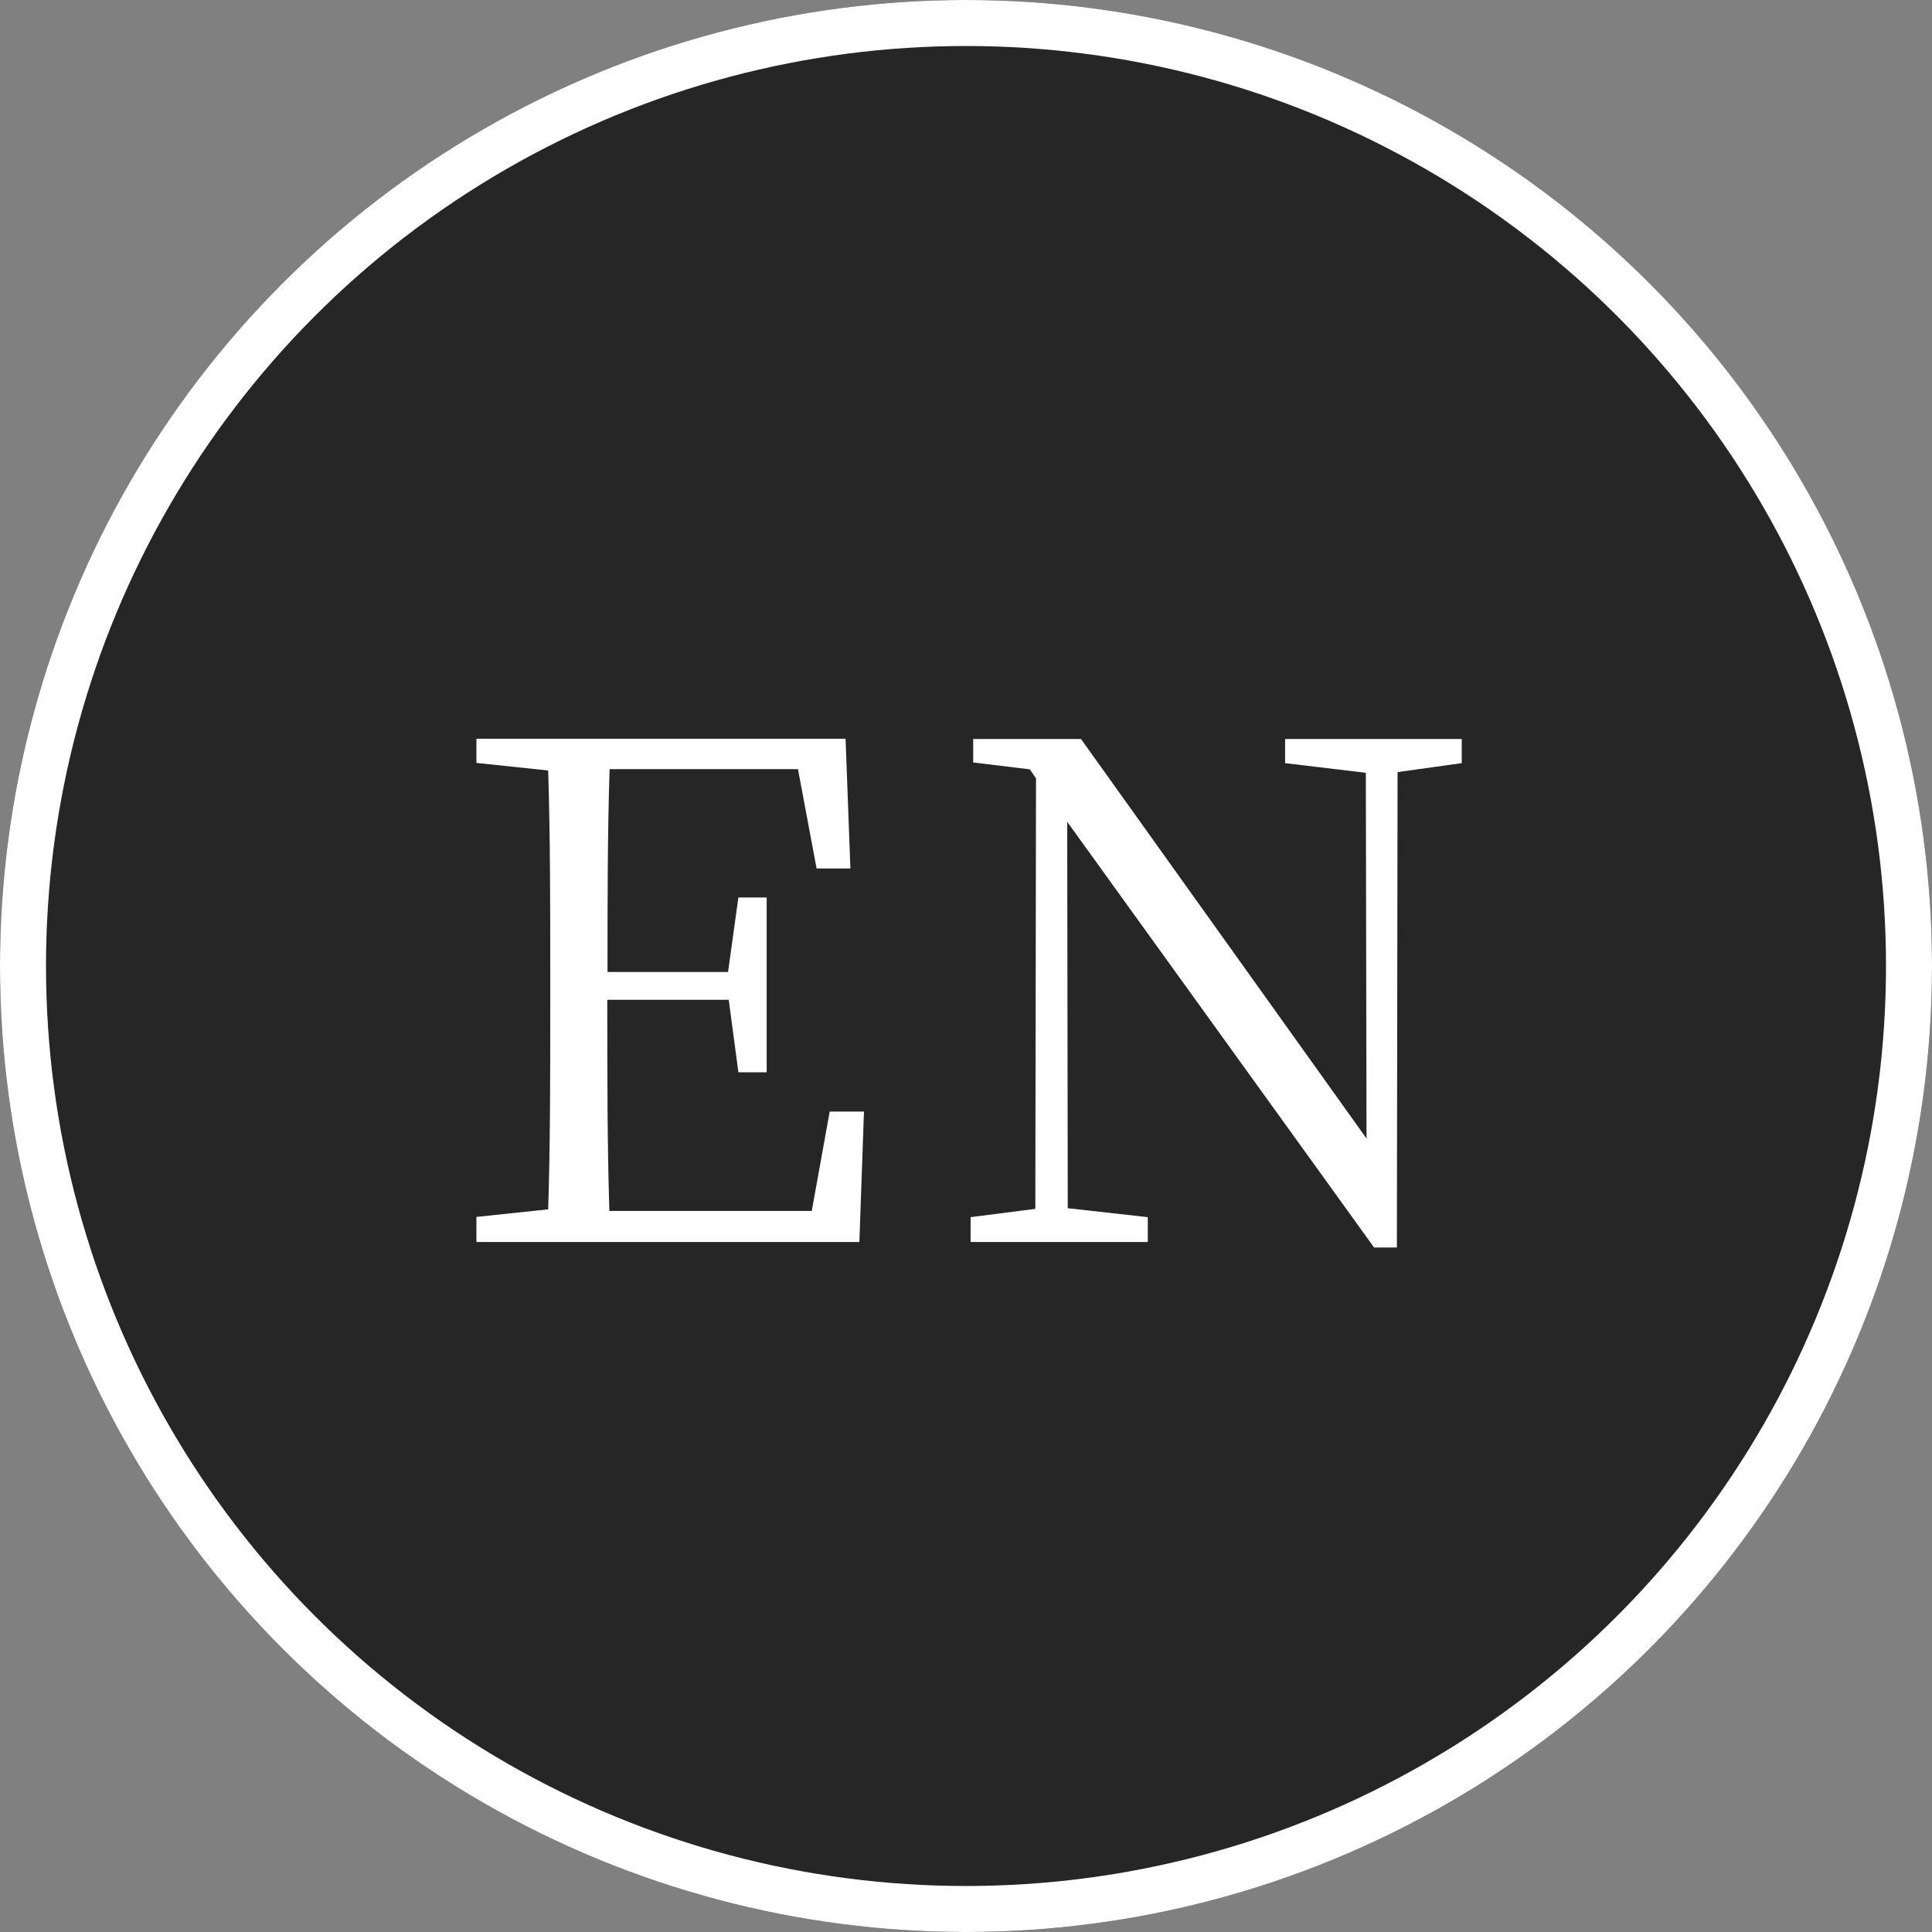
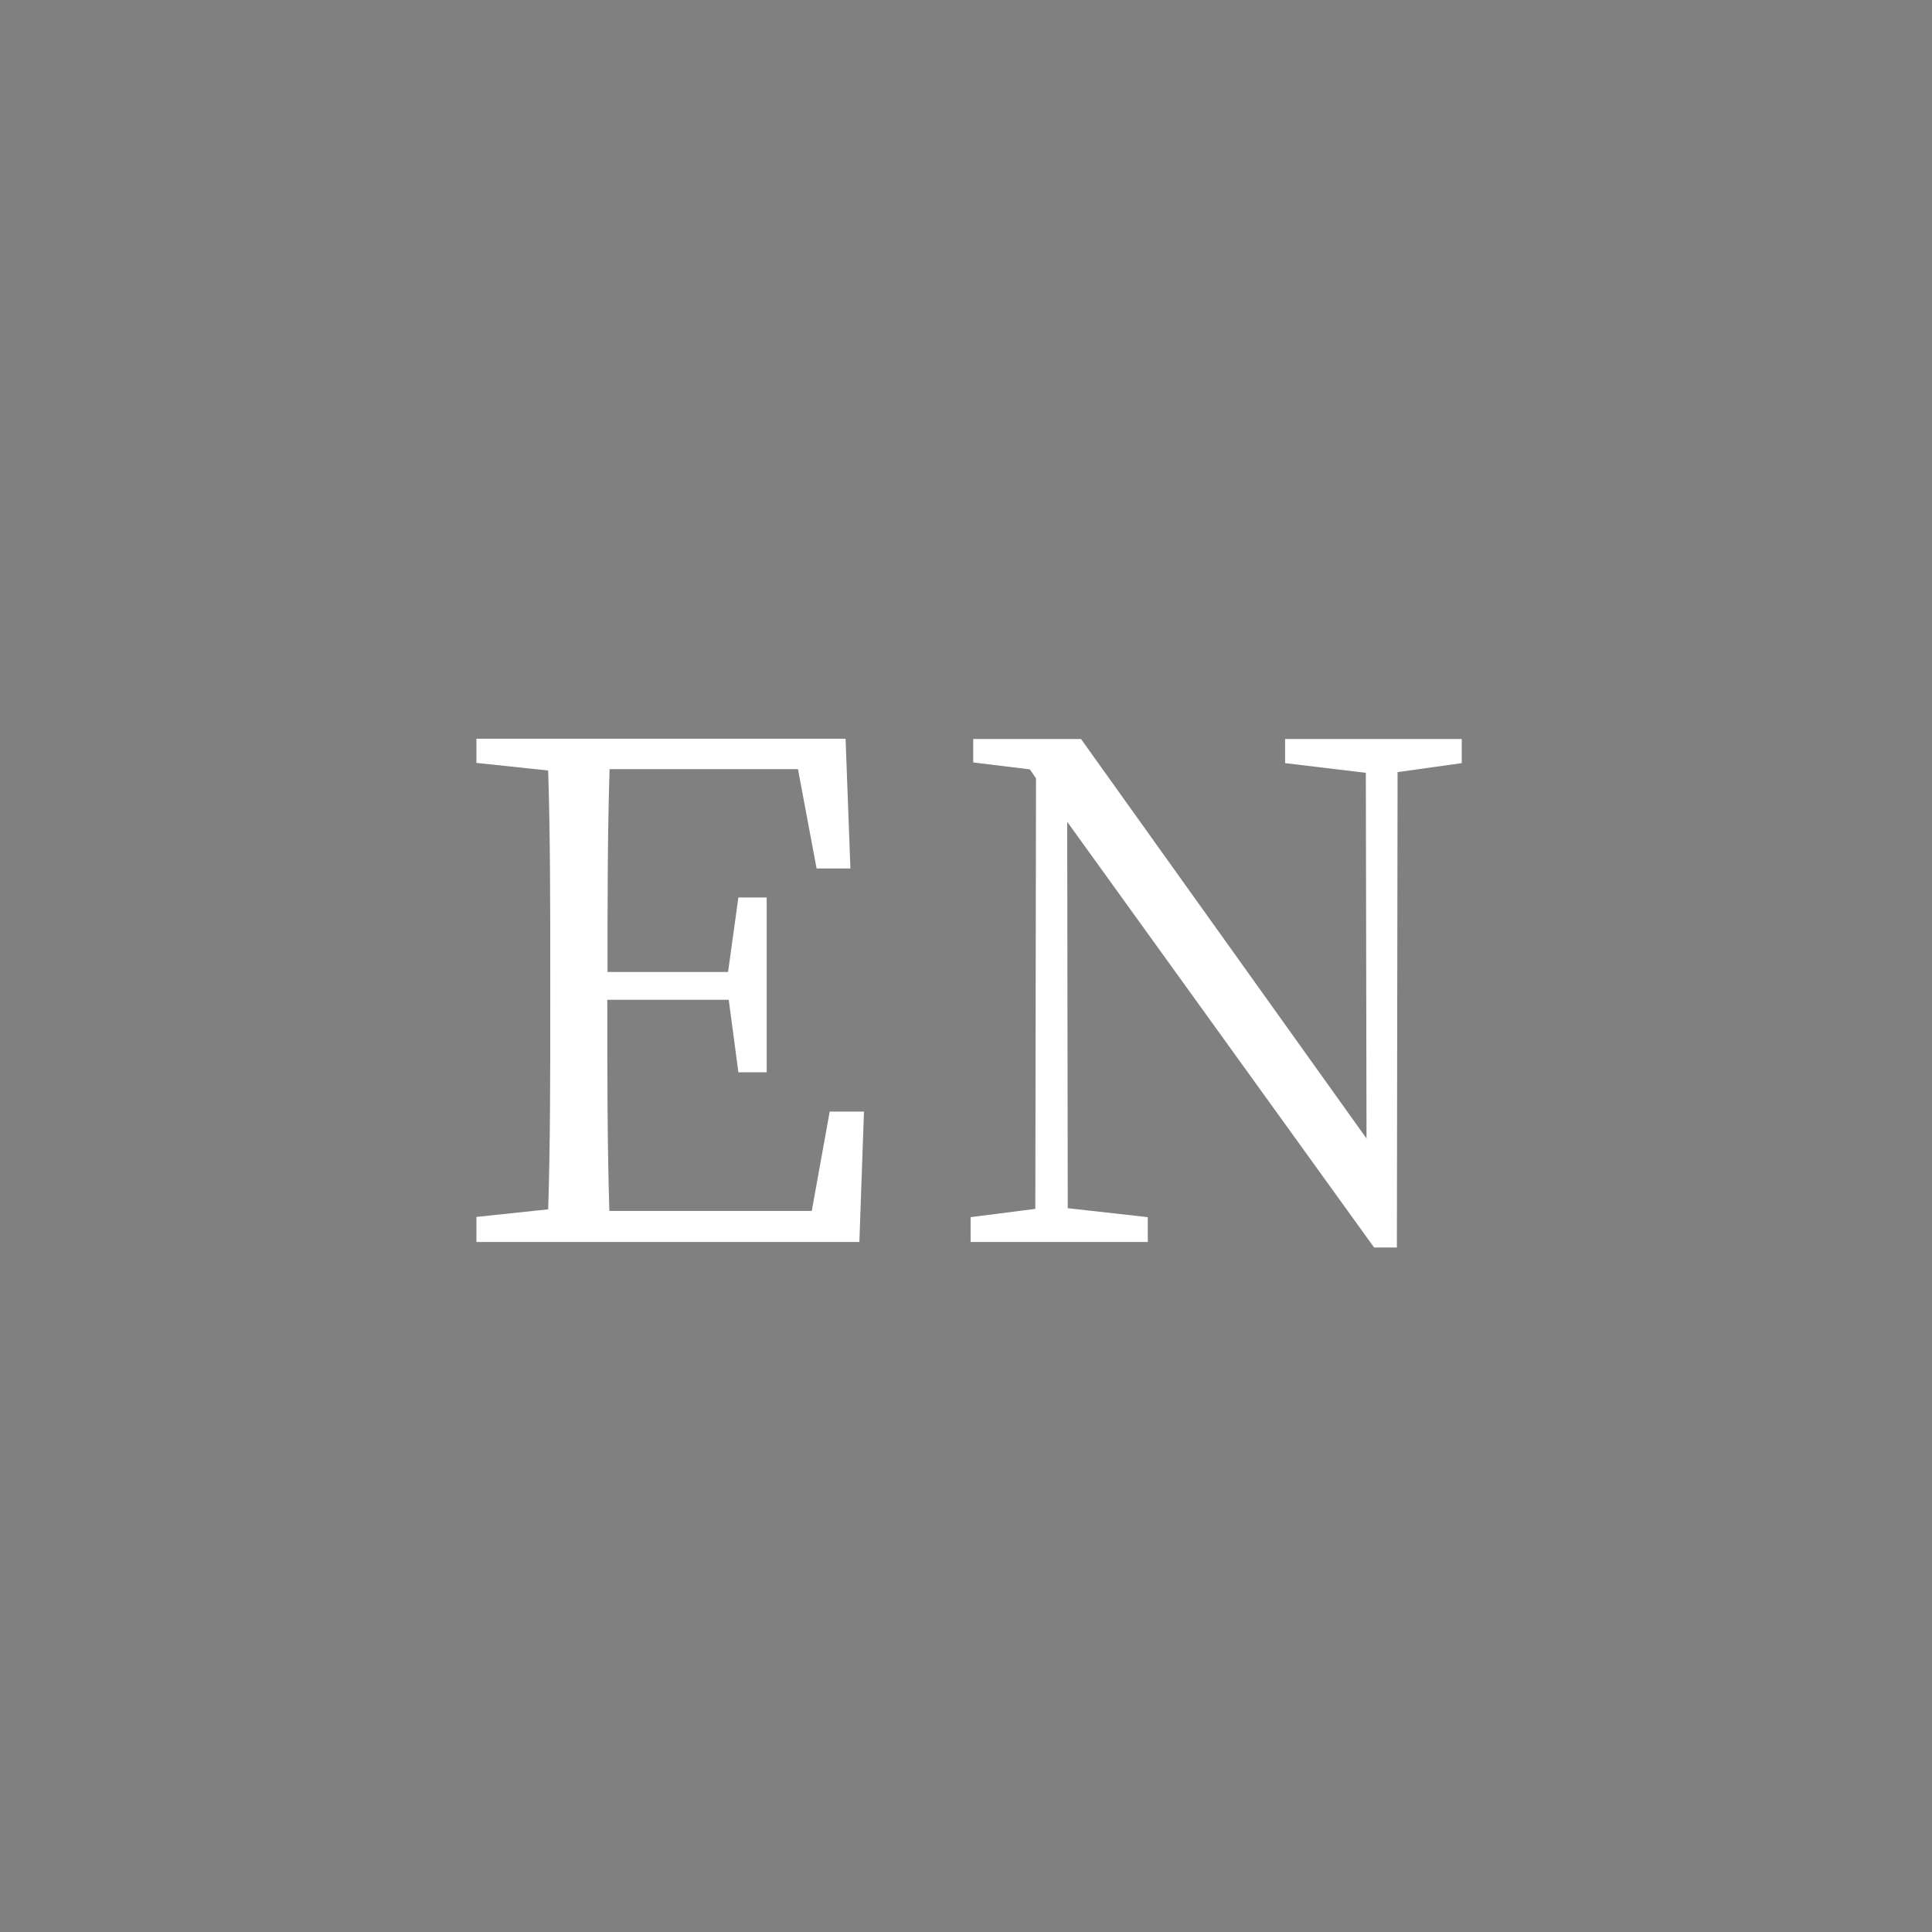
<svg xmlns="http://www.w3.org/2000/svg" width="42" height="42" viewBox="0 0 42 42">
  <rect x="0" y="0" width="42" height="42" fill="#808080" stroke="none" />
  <g id="en_btn_f" transform="translate(-412 -452)">
    <g id="楕円形_72" data-name="楕円形 72" transform="translate(412 452)" fill="#262626" stroke="#fff" stroke-width="1">
-       <circle cx="21" cy="21" r="21" stroke="none" />
-       <circle cx="21" cy="21" r="20.5" fill="none" />
-     </g>
+       </g>
    <path id="パス_1911" data-name="パス 1911" d="M-2.963-2.835l-.39,2.16h-4.4c-.045-1.455-.045-2.925-.045-4.59h2.64l.21,1.575h.615v-3.8h-.615l-.225,1.62H-7.793c0-1.53,0-3,.045-4.41h4.095l.405,2.16h.735l-.105-2.82h-8.025v.525l1.56.165c.045,1.44.045,2.91.045,4.365v.825c0,1.47,0,2.925-.045,4.35l-1.56.165V0h8.325l.1-2.835Zm13.74-8.1H6.937v.525l1.755.21.015,7.95L2.5-10.935H.157v.51l1.23.15.135.195L1.507-.72.1-.54V0H3.952V-.54L2.212-.735,2.2-9.135,8.872.12h.495l.015-10.335,1.395-.195Z" transform="translate(433 479)" fill="#fff" />
  </g>
</svg>